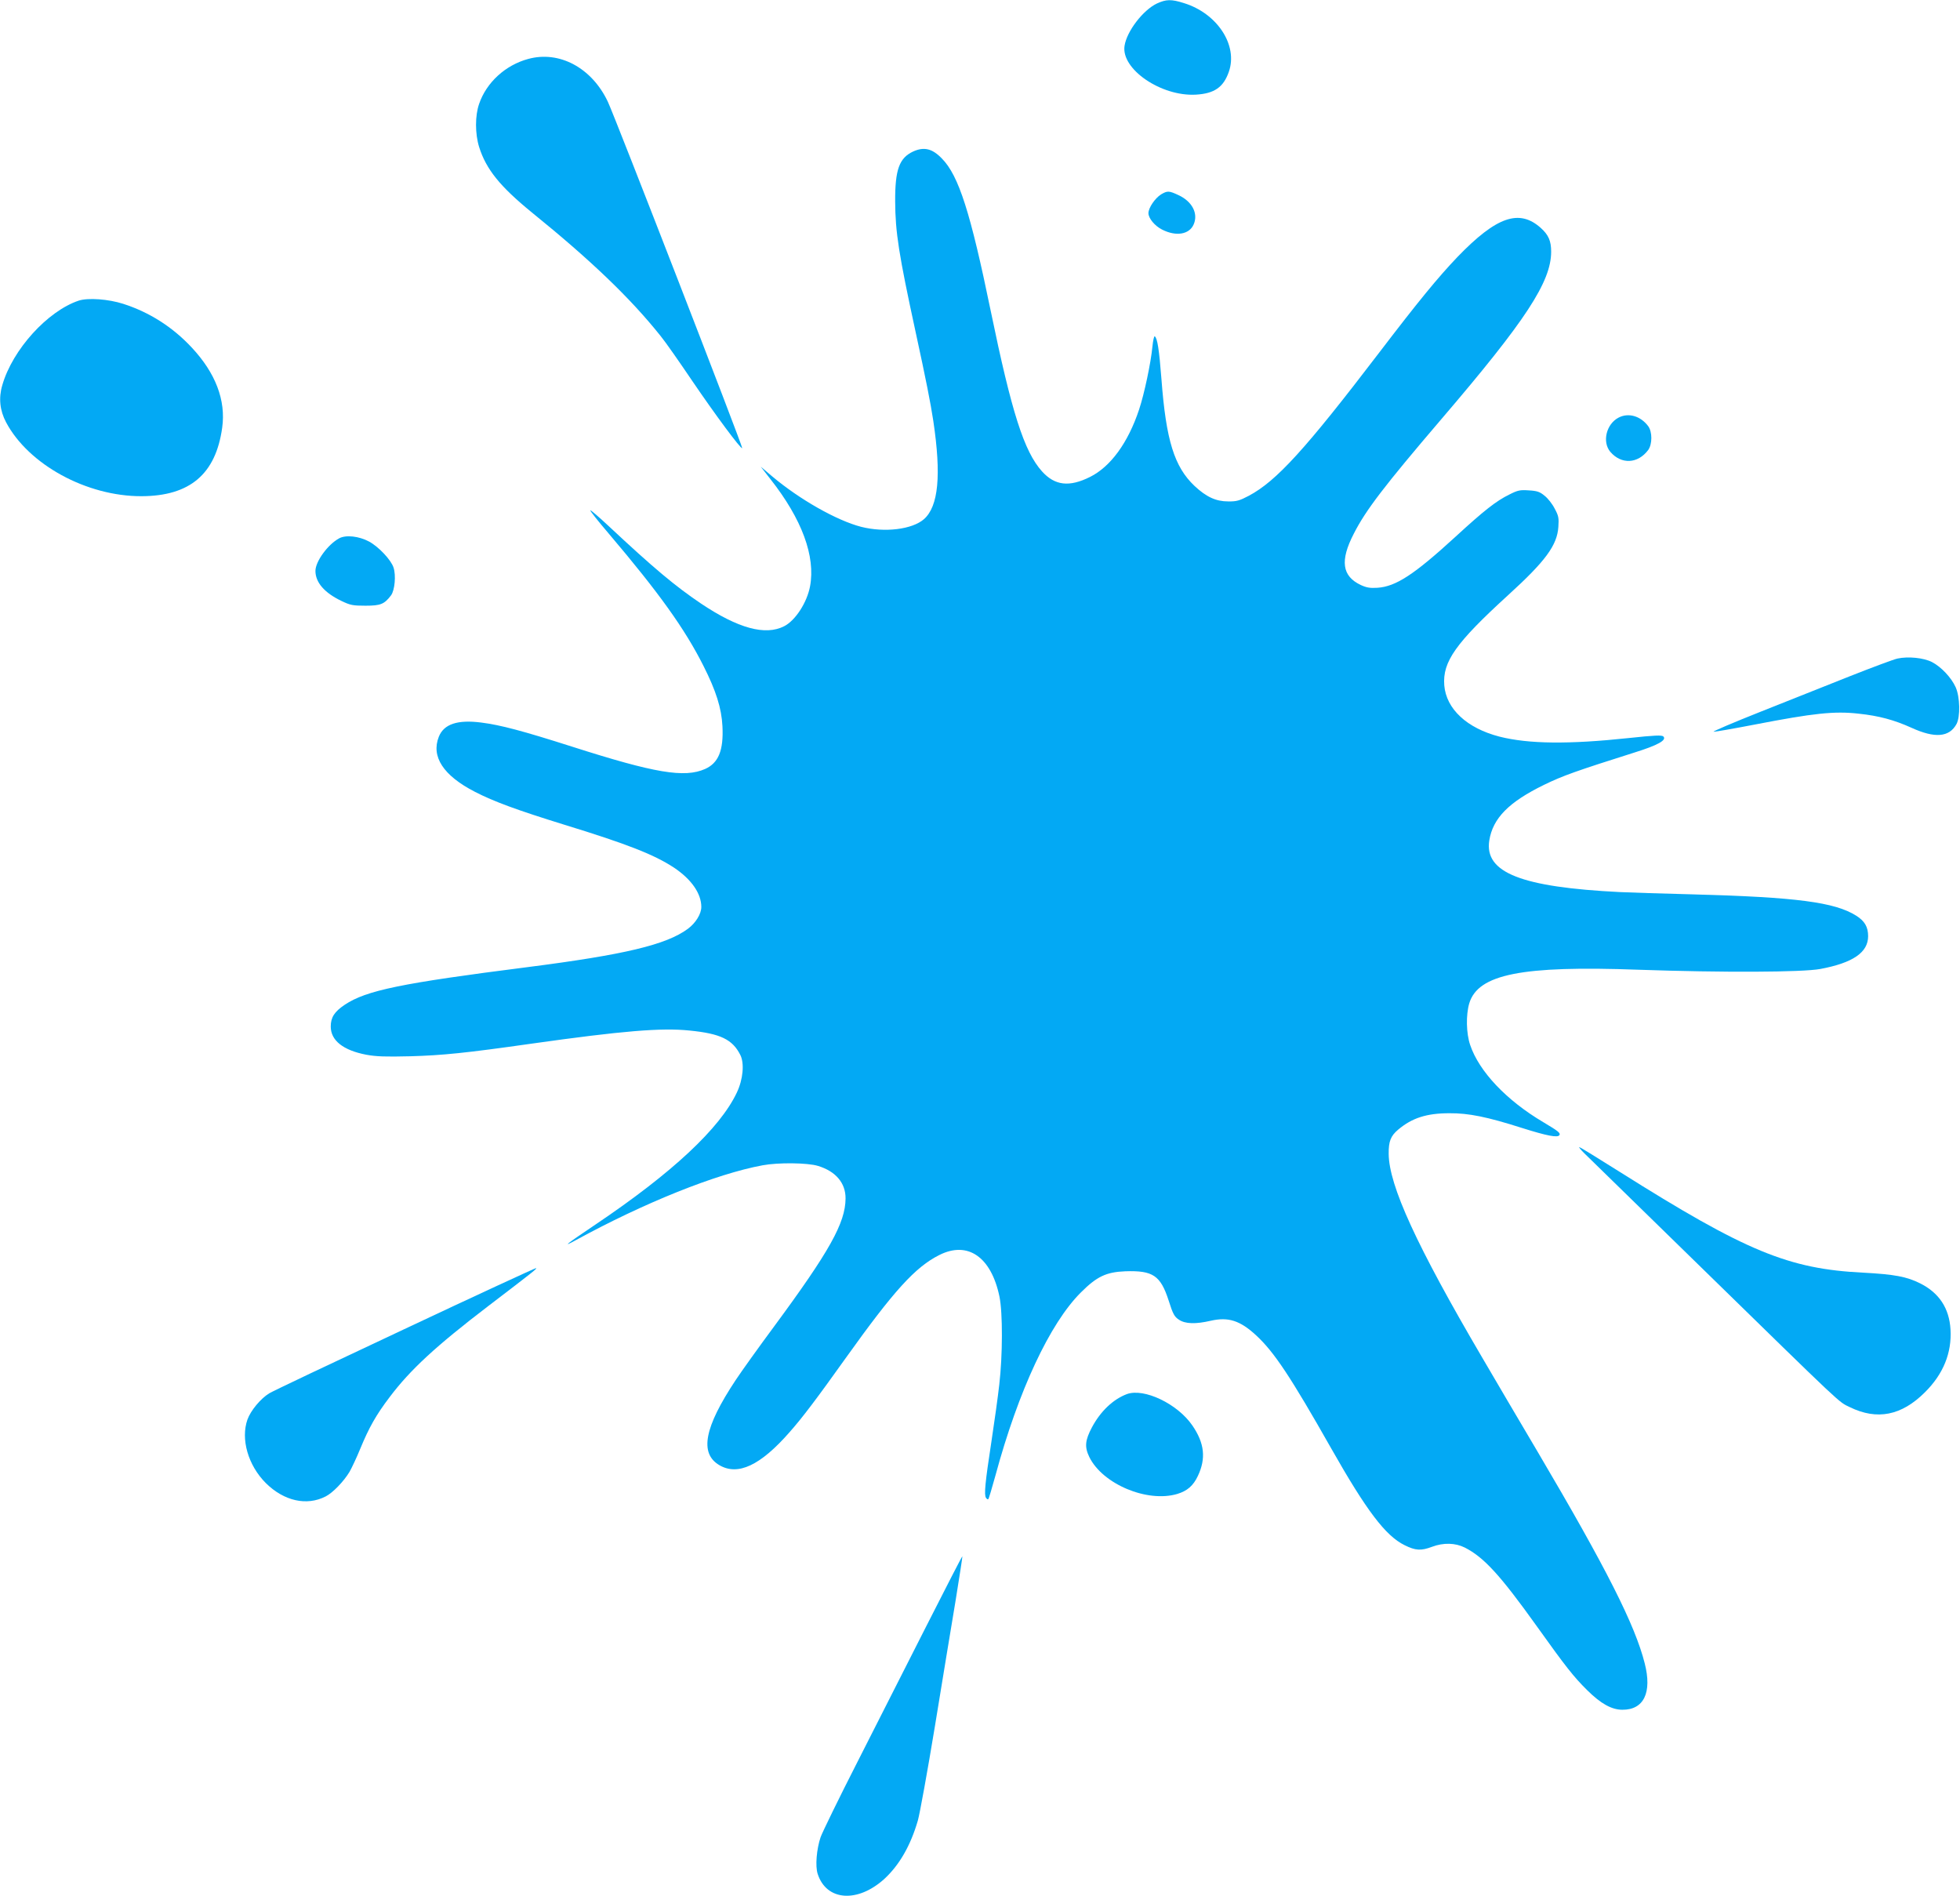
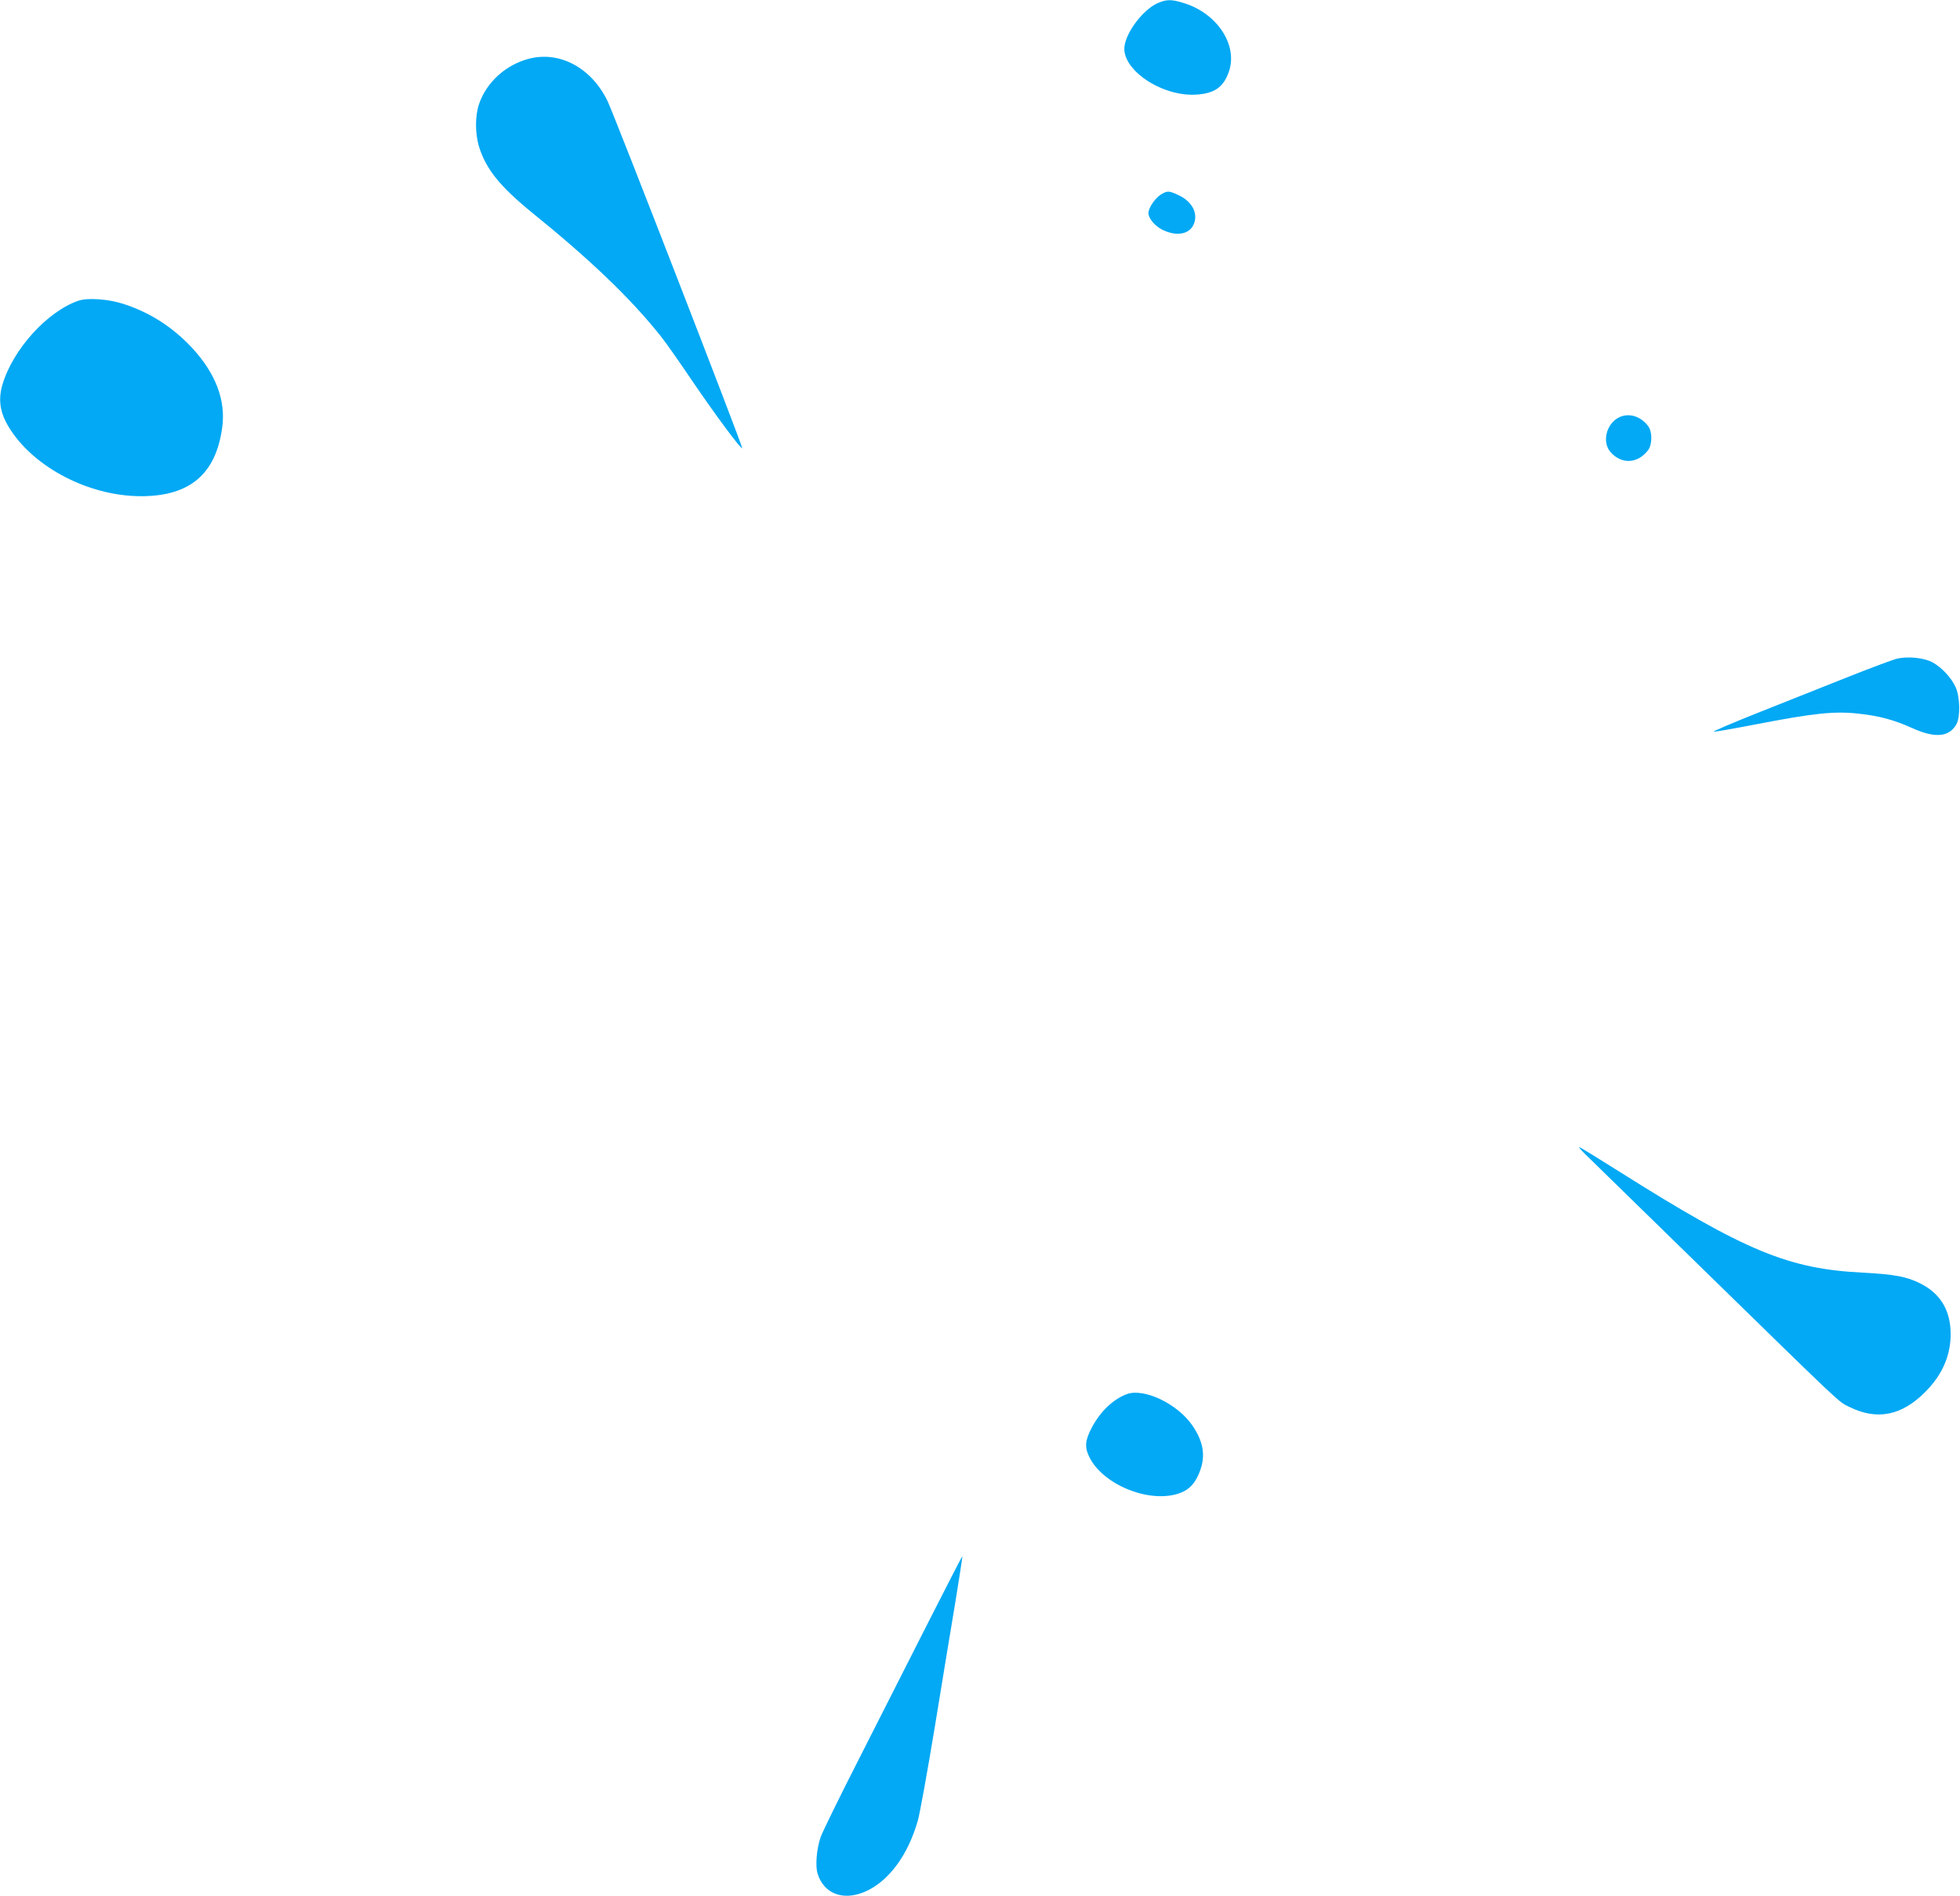
<svg xmlns="http://www.w3.org/2000/svg" version="1.0" width="1280pt" height="1238pt" viewBox="0 0 1280 1238" preserveAspectRatio="xMidYMid meet">
  <g transform="translate(0,1238) scale(0.1,-0.1)" fill="#03a9f4" stroke="none">
    <path d="M7555 12357 c-90 -43 -196 -180 -211 -276 -24 -152 239 -332 466 -319 120 7 180 48 215 149 61 173 -75 382 -294 449 -82 26 -115 25 -176 -3z" />
    <path d="M3449 11995 c-148 -40 -272 -153 -320 -293 -27 -77 -27 -195 0 -282 46 -146 137 -258 344 -427 389 -315 645 -561 842 -808 31 -38 124 -171 207 -294 149 -219 317 -446 325 -437 6 6 -832 2167 -878 2263 -105 221 -317 334 -520 278z" />
-     <path d="M5964 11391 c-91 -42 -119 -118 -118 -326 1 -201 23 -343 134 -855 67 -308 97 -460 115 -578 53 -355 34 -558 -61 -642 -77 -67 -256 -89 -410 -50 -159 41 -403 179 -583 331 l-73 62 63 -81 c206 -261 296 -505 259 -701 -20 -106 -96 -223 -169 -260 -123 -63 -301 -14 -543 148 -169 114 -310 232 -602 505 -64 60 -119 107 -121 104 -3 -3 52 -72 122 -154 326 -384 496 -621 617 -862 82 -162 118 -276 124 -394 8 -158 -26 -240 -113 -279 -135 -60 -329 -27 -870 146 -323 103 -466 141 -592 157 -155 20 -244 -10 -277 -92 -52 -130 29 -254 235 -360 124 -64 277 -120 584 -215 414 -127 588 -196 716 -280 114 -76 179 -169 179 -257 0 -46 -37 -105 -88 -143 -141 -104 -414 -169 -1047 -250 -825 -105 -1054 -152 -1194 -246 -67 -45 -91 -82 -91 -142 0 -91 81 -155 232 -184 66 -12 125 -14 288 -10 210 6 360 21 789 82 596 84 850 105 1034 86 202 -20 281 -58 332 -160 27 -54 18 -159 -23 -245 -110 -233 -420 -523 -922 -861 -198 -133 -223 -154 -130 -103 444 243 916 433 1220 489 101 19 294 17 362 -4 116 -35 181 -112 180 -213 -1 -159 -105 -345 -465 -833 -100 -135 -214 -294 -253 -353 -205 -309 -237 -478 -106 -555 121 -71 268 -2 458 215 85 96 177 218 369 487 313 438 453 592 609 670 186 94 339 -12 393 -271 22 -107 21 -384 -1 -574 -9 -80 -32 -246 -51 -370 -42 -274 -49 -350 -36 -370 5 -8 12 -12 15 -9 4 3 24 73 47 155 150 554 355 993 558 1195 104 104 165 133 290 138 180 6 230 -27 283 -191 28 -89 38 -106 67 -125 41 -28 109 -30 208 -7 114 26 191 2 296 -95 118 -109 225 -270 492 -741 228 -402 353 -568 477 -629 72 -36 108 -38 180 -11 74 28 152 26 214 -5 124 -63 230 -178 469 -512 190 -266 242 -332 331 -420 88 -87 159 -127 229 -127 140 -1 195 112 146 303 -63 250 -250 620 -699 1381 -119 201 -282 478 -362 615 -429 731 -609 1124 -611 1330 -1 82 13 118 62 159 90 76 186 107 334 107 127 1 248 -24 474 -96 165 -52 233 -65 245 -47 8 14 -7 26 -106 85 -240 142 -419 331 -477 504 -26 76 -28 196 -6 271 57 191 343 248 1105 220 550 -19 1069 -17 1188 5 213 40 312 108 312 214 0 60 -22 99 -78 134 -139 88 -391 121 -1062 139 -201 5 -417 12 -480 15 -645 32 -887 127 -854 337 23 145 127 251 359 364 121 59 212 91 588 210 154 48 213 81 190 105 -10 10 -56 8 -225 -10 -393 -42 -655 -39 -845 9 -213 55 -348 180 -361 335 -12 154 74 276 417 589 243 221 320 325 328 445 4 58 2 72 -24 120 -15 30 -45 68 -66 84 -31 26 -49 32 -103 35 -57 4 -72 1 -127 -27 -86 -42 -166 -105 -352 -276 -271 -248 -389 -325 -510 -333 -48 -3 -71 1 -108 18 -123 58 -137 159 -46 335 78 154 201 314 571 747 553 646 718 898 718 1095 0 69 -17 109 -67 154 -141 127 -290 75 -544 -188 -128 -134 -256 -290 -514 -628 -481 -630 -669 -836 -849 -932 -61 -32 -80 -38 -136 -37 -79 0 -142 29 -219 101 -132 125 -186 298 -216 697 -15 194 -27 270 -44 280 -4 3 -11 -27 -15 -67 -10 -106 -53 -309 -87 -411 -72 -217 -186 -373 -320 -440 -136 -68 -230 -57 -314 36 -117 130 -198 384 -335 1048 -132 642 -209 883 -318 994 -63 66 -117 79 -188 47z" />
-     <path d="M7583 11111 c-40 -25 -83 -88 -83 -123 0 -33 41 -83 89 -107 92 -47 179 -32 207 35 30 71 -11 149 -100 190 -62 29 -72 29 -113 5z" />
+     <path d="M7583 11111 c-40 -25 -83 -88 -83 -123 0 -33 41 -83 89 -107 92 -47 179 -32 207 35 30 71 -11 149 -100 190 -62 29 -72 29 -113 5" />
    <path d="M514 10417 c-203 -68 -432 -319 -499 -552 -25 -84 -16 -166 25 -243 147 -276 526 -483 884 -482 316 1 485 144 527 447 25 179 -43 357 -199 524 -125 134 -276 230 -447 285 -96 31 -230 41 -291 21z" />
    <path d="M10570 9653 c-80 -42 -108 -158 -54 -223 72 -84 180 -79 248 12 27 38 27 118 0 155 -50 67 -129 90 -194 56z" />
-     <path d="M2215 8865 c-74 -40 -155 -151 -155 -213 0 -75 59 -143 170 -196 58 -28 75 -31 157 -31 99 0 123 10 167 68 24 33 33 130 16 181 -16 50 -97 136 -160 170 -65 35 -151 45 -195 21z" />
    <path d="M12392 8080 c-24 -5 -163 -57 -310 -115 -147 -58 -411 -163 -586 -233 -176 -70 -313 -128 -305 -130 8 -1 129 20 269 47 383 74 519 89 678 71 133 -14 232 -41 345 -92 153 -70 247 -62 294 24 26 48 23 177 -5 240 -28 63 -95 134 -155 165 -55 28 -155 38 -225 23z" />
    <path d="M10345 4851 c22 -21 364 -355 760 -742 948 -926 899 -880 975 -917 178 -87 338 -56 491 97 120 119 176 257 167 410 -8 138 -74 239 -198 301 -88 44 -167 59 -372 70 -488 24 -766 139 -1590 658 -141 89 -260 162 -264 162 -5 0 9 -17 31 -39z" />
-     <path d="M2640 3701 c-465 -218 -862 -406 -882 -419 -57 -35 -121 -113 -142 -171 -45 -128 4 -299 120 -415 118 -117 267 -151 391 -87 46 23 119 99 156 161 14 25 46 92 70 151 57 138 103 220 192 337 135 179 302 333 645 595 296 226 323 247 309 246 -8 -1 -394 -179 -859 -398z" />
    <path d="M7359 3277 c-90 -34 -172 -112 -228 -217 -45 -85 -49 -128 -17 -194 87 -177 378 -299 574 -241 66 20 105 54 135 118 54 114 43 214 -36 329 -97 142 -316 246 -428 205z" />
    <path d="M6050 1763 c-128 -252 -331 -652 -451 -889 -121 -237 -228 -457 -240 -490 -26 -77 -36 -189 -19 -240 57 -177 261 -191 436 -32 98 91 170 216 218 380 13 46 63 322 111 613 48 292 108 661 135 820 26 160 46 291 45 293 -2 2 -107 -203 -235 -455z" />
  </g>
</svg>